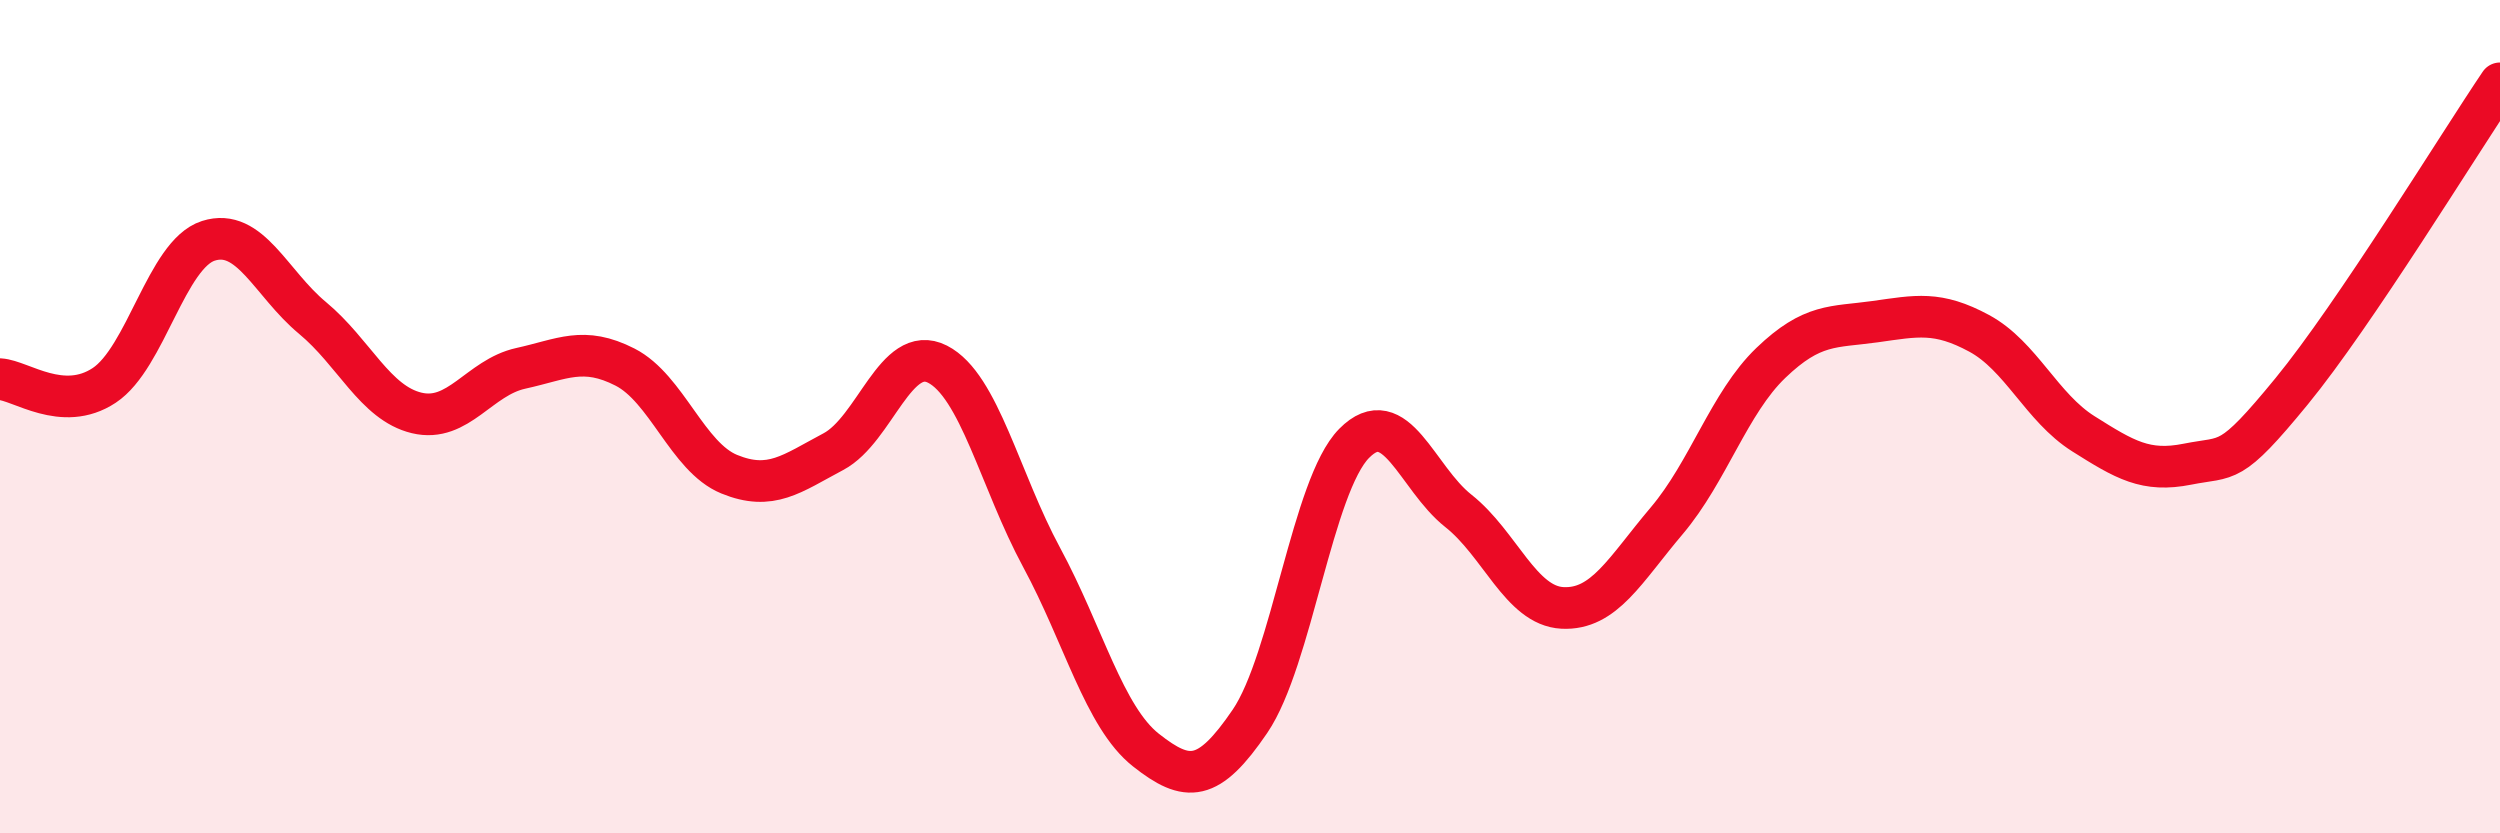
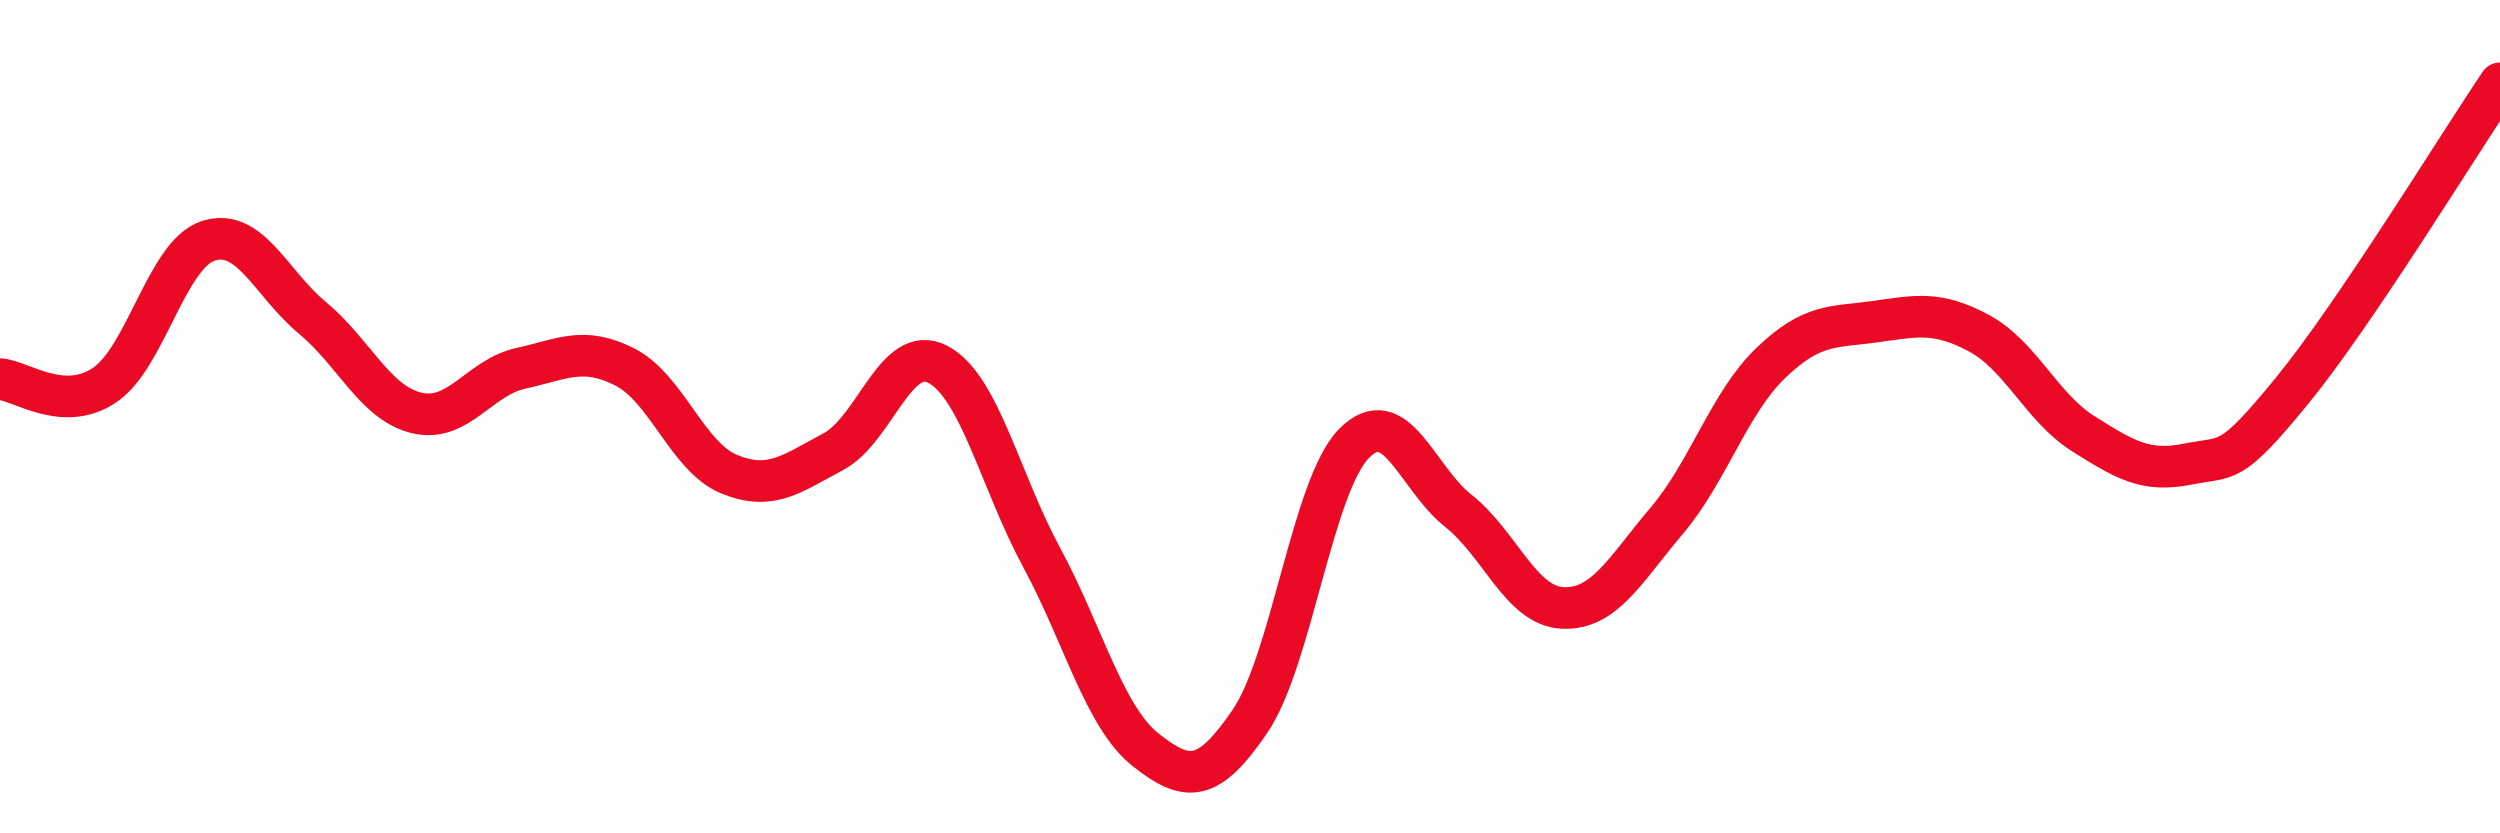
<svg xmlns="http://www.w3.org/2000/svg" width="60" height="20" viewBox="0 0 60 20">
-   <path d="M 0,9.1 C 0.5,9.13 1.5,9.91 2.5,9.25 C 3.5,8.59 4,6.1 5,5.78 C 6,5.46 6.5,6.8 7.5,7.63 C 8.5,8.46 9,9.67 10,9.91 C 11,10.15 11.5,9.06 12.5,8.84 C 13.5,8.62 14,8.3 15,8.81 C 16,9.32 16.5,10.97 17.5,11.38 C 18.5,11.79 19,11.37 20,10.84 C 21,10.31 21.5,8.23 22.5,8.74 C 23.5,9.25 24,11.53 25,13.38 C 26,15.23 26.5,17.21 27.5,18 C 28.5,18.79 29,18.78 30,17.31 C 31,15.84 31.5,11.65 32.5,10.64 C 33.5,9.63 34,11.47 35,12.26 C 36,13.05 36.5,14.54 37.5,14.59 C 38.5,14.64 39,13.68 40,12.5 C 41,11.32 41.5,9.67 42.5,8.71 C 43.5,7.75 44,7.86 45,7.72 C 46,7.58 46.5,7.46 47.5,8 C 48.5,8.54 49,9.78 50,10.41 C 51,11.04 51.5,11.34 52.5,11.14 C 53.5,10.94 53.5,11.22 55,9.39 C 56.5,7.56 59,3.48 60,2L60 20L0 20Z" fill="#EB0A25" opacity="0.1" stroke-linecap="round" stroke-linejoin="round" />
  <path d="M 0,9.1 C 0.5,9.13 1.5,9.91 2.5,9.25 C 3.5,8.59 4,6.1 5,5.78 C 6,5.46 6.5,6.8 7.5,7.63 C 8.5,8.46 9,9.67 10,9.91 C 11,10.15 11.5,9.06 12.5,8.84 C 13.5,8.62 14,8.3 15,8.81 C 16,9.32 16.5,10.97 17.5,11.38 C 18.5,11.79 19,11.37 20,10.84 C 21,10.31 21.5,8.23 22.5,8.74 C 23.5,9.25 24,11.53 25,13.38 C 26,15.23 26.5,17.21 27.5,18 C 28.5,18.79 29,18.78 30,17.31 C 31,15.84 31.5,11.65 32.5,10.64 C 33.5,9.63 34,11.47 35,12.26 C 36,13.05 36.5,14.54 37.5,14.59 C 38.5,14.64 39,13.68 40,12.5 C 41,11.32 41.5,9.67 42.5,8.71 C 43.5,7.75 44,7.86 45,7.72 C 46,7.58 46.5,7.46 47.5,8 C 48.5,8.54 49,9.78 50,10.41 C 51,11.04 51.5,11.34 52.5,11.14 C 53.5,10.94 53.5,11.22 55,9.39 C 56.5,7.56 59,3.48 60,2" stroke="#EB0A25" stroke-width="1" fill="none" stroke-linecap="round" stroke-linejoin="round" />
</svg>